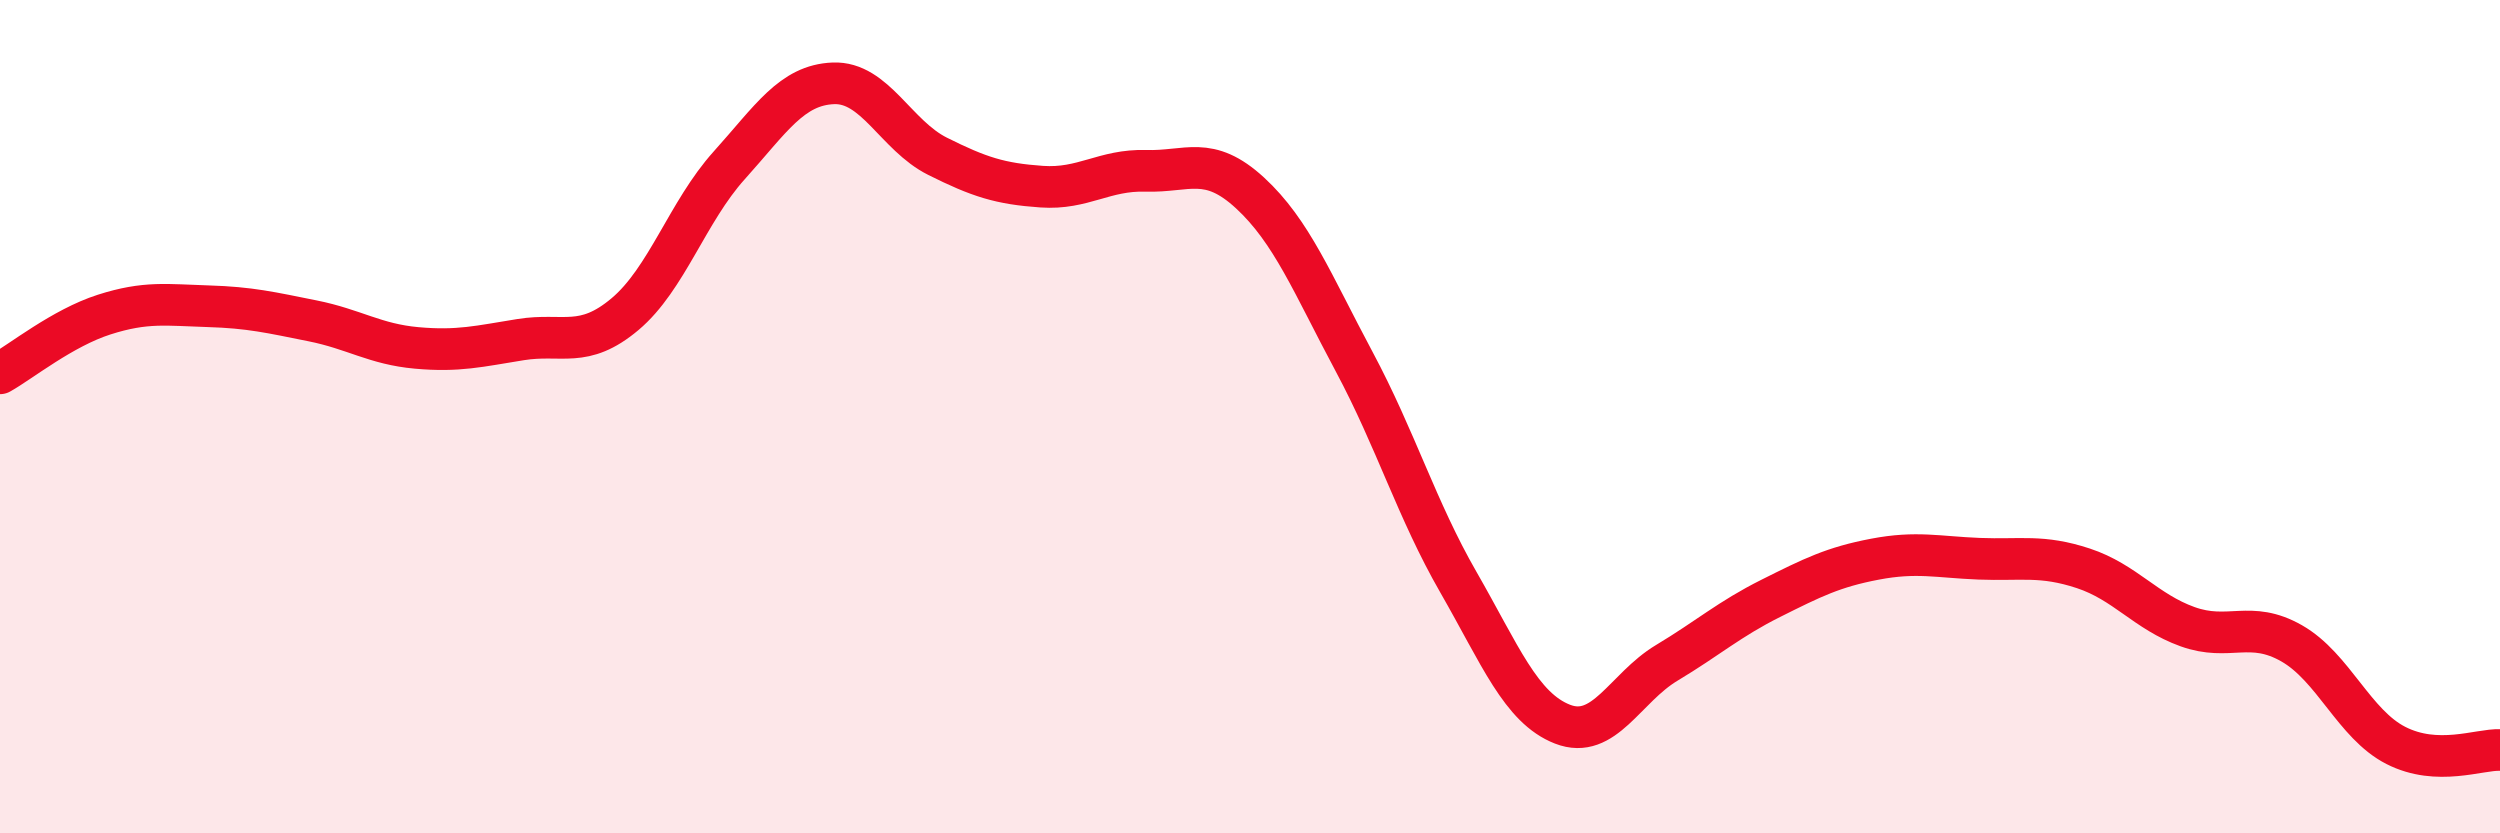
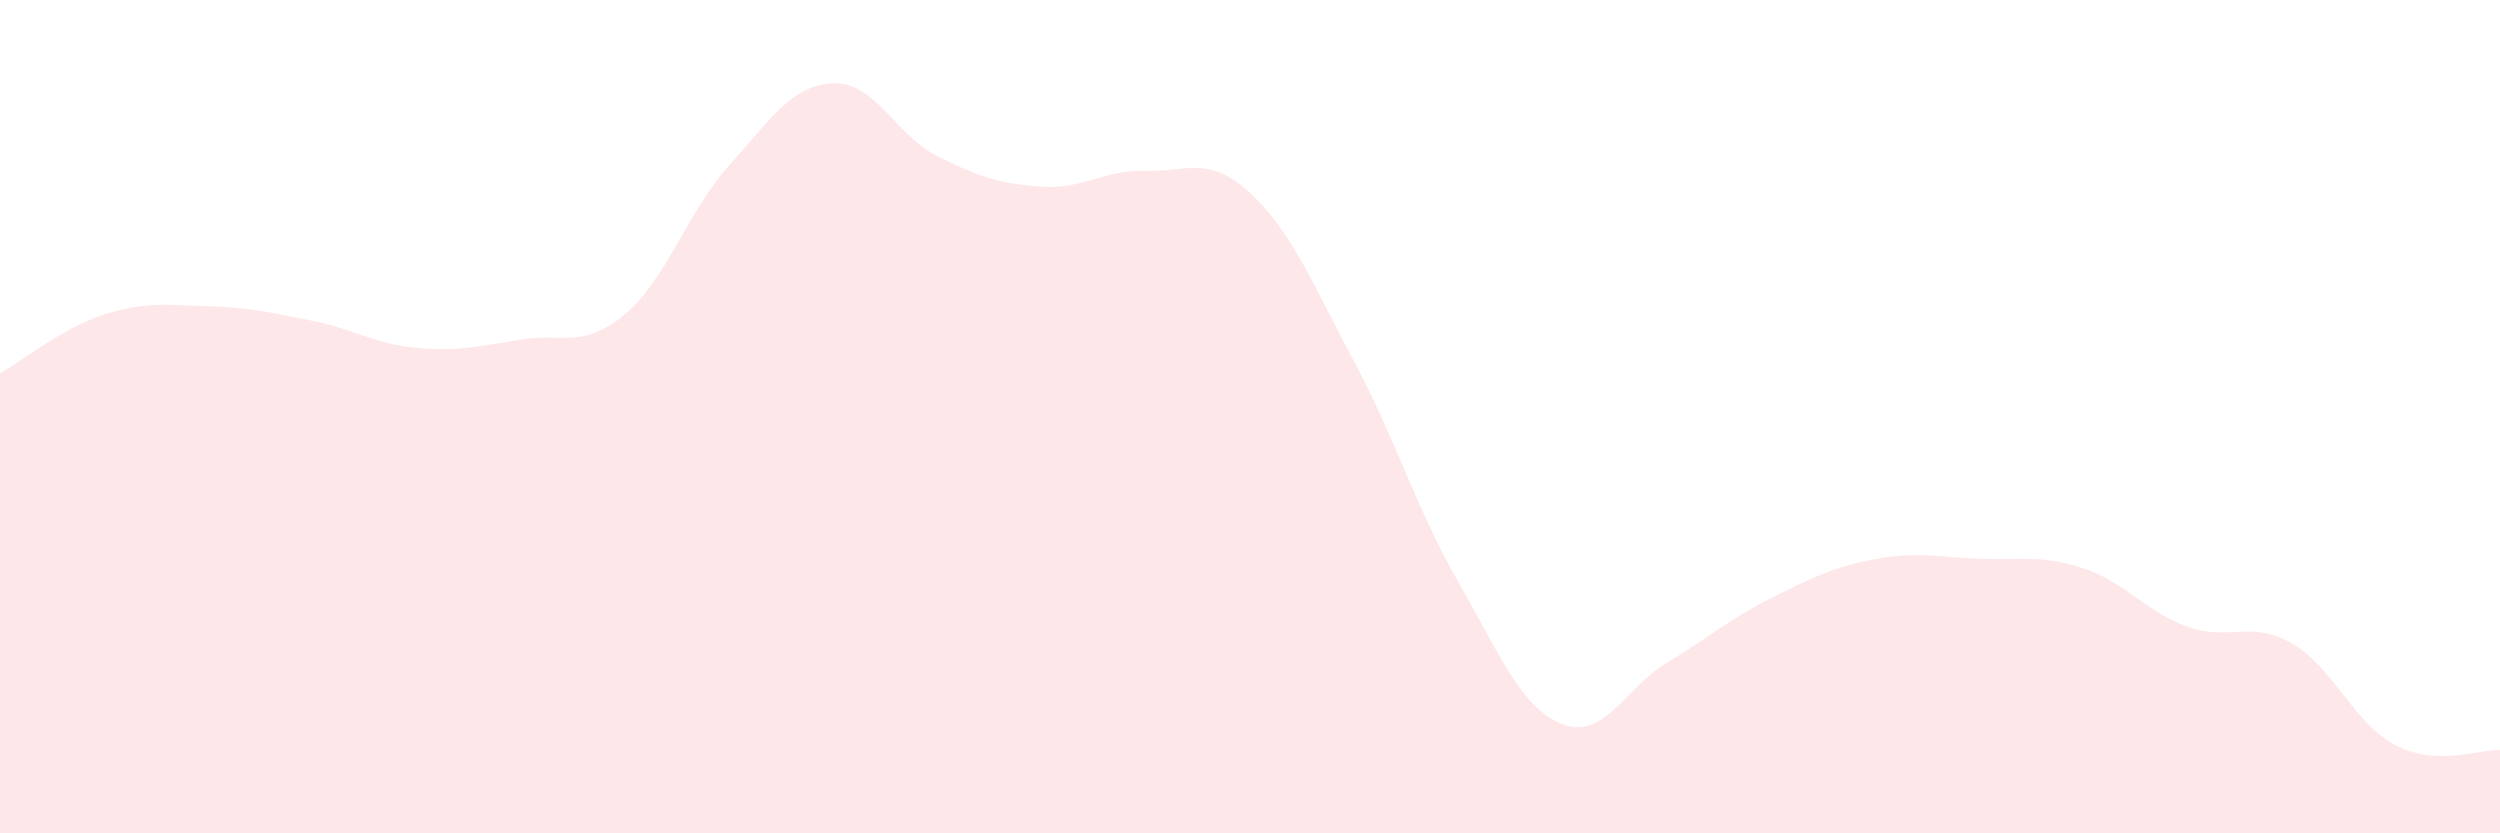
<svg xmlns="http://www.w3.org/2000/svg" width="60" height="20" viewBox="0 0 60 20">
  <path d="M 0,8.96 C 0.5,8.68 1.5,7.87 2.5,7.55 C 3.5,7.23 4,7.32 5,7.35 C 6,7.38 6.5,7.5 7.5,7.7 C 8.5,7.9 9,8.26 10,8.35 C 11,8.44 11.5,8.31 12.5,8.15 C 13.5,7.99 14,8.38 15,7.54 C 16,6.7 16.5,5.08 17.5,3.97 C 18.5,2.86 19,2.04 20,2 C 21,1.96 21.5,3.25 22.5,3.75 C 23.5,4.25 24,4.41 25,4.48 C 26,4.55 26.5,4.07 27.5,4.1 C 28.5,4.13 29,3.71 30,4.63 C 31,5.55 31.5,6.81 32.5,8.68 C 33.5,10.55 34,12.23 35,13.97 C 36,15.71 36.5,16.99 37.5,17.38 C 38.5,17.77 39,16.51 40,15.91 C 41,15.31 41.5,14.86 42.5,14.36 C 43.5,13.86 44,13.61 45,13.42 C 46,13.23 46.5,13.37 47.5,13.41 C 48.5,13.45 49,13.31 50,13.64 C 51,13.97 51.5,14.68 52.5,15.04 C 53.5,15.4 54,14.87 55,15.44 C 56,16.01 56.5,17.38 57.5,17.89 C 58.5,18.4 59.5,17.98 60,18L60 20L0 20Z" fill="#EB0A25" opacity="0.1" stroke-linecap="round" stroke-linejoin="round" />
-   <path d="M 0,8.96 C 0.5,8.68 1.5,7.87 2.5,7.55 C 3.5,7.23 4,7.32 5,7.35 C 6,7.38 6.5,7.5 7.5,7.7 C 8.5,7.9 9,8.26 10,8.35 C 11,8.44 11.5,8.31 12.5,8.15 C 13.5,7.99 14,8.38 15,7.54 C 16,6.7 16.5,5.08 17.5,3.97 C 18.5,2.86 19,2.04 20,2 C 21,1.96 21.5,3.25 22.5,3.75 C 23.5,4.25 24,4.41 25,4.48 C 26,4.55 26.5,4.07 27.5,4.1 C 28.5,4.13 29,3.71 30,4.63 C 31,5.55 31.5,6.81 32.5,8.68 C 33.5,10.55 34,12.23 35,13.97 C 36,15.71 36.5,16.99 37.5,17.38 C 38.5,17.77 39,16.51 40,15.91 C 41,15.31 41.5,14.86 42.5,14.36 C 43.5,13.86 44,13.61 45,13.42 C 46,13.23 46.5,13.37 47.5,13.41 C 48.5,13.45 49,13.31 50,13.64 C 51,13.97 51.5,14.68 52.5,15.04 C 53.5,15.4 54,14.87 55,15.44 C 56,16.01 56.5,17.38 57.5,17.89 C 58.5,18.4 59.5,17.98 60,18" stroke="#EB0A25" stroke-width="1" fill="none" stroke-linecap="round" stroke-linejoin="round" />
</svg>